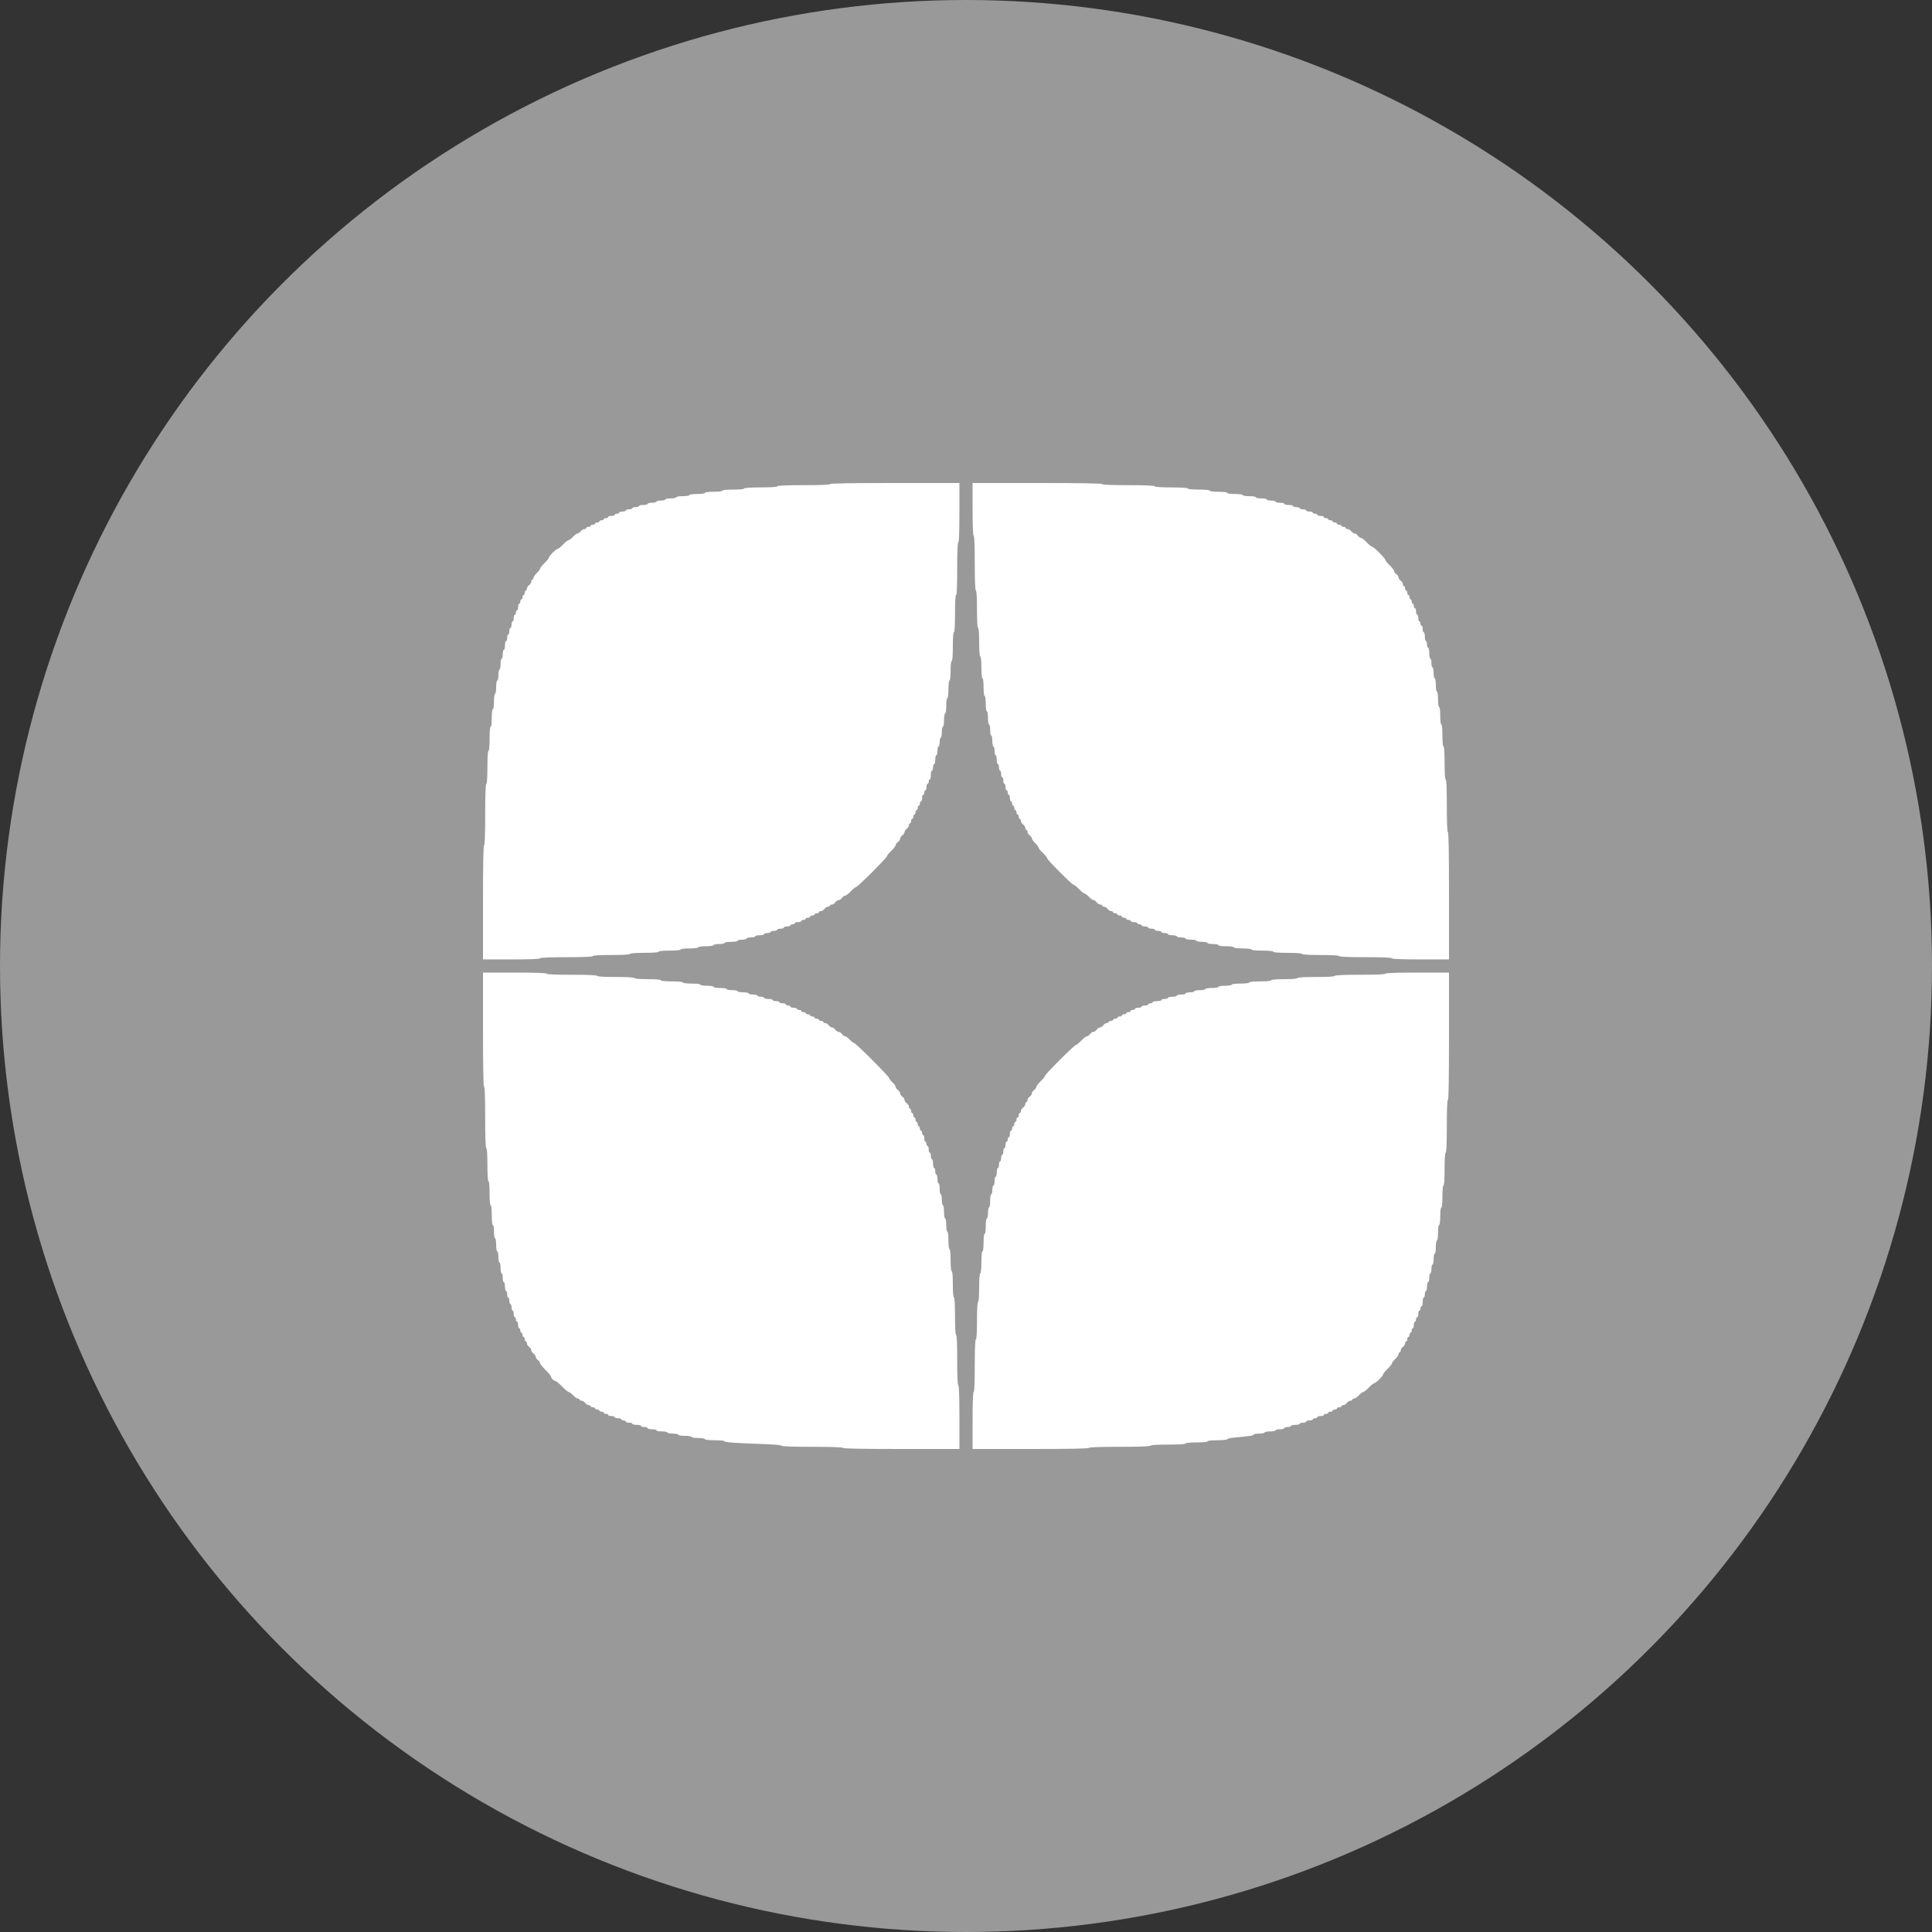
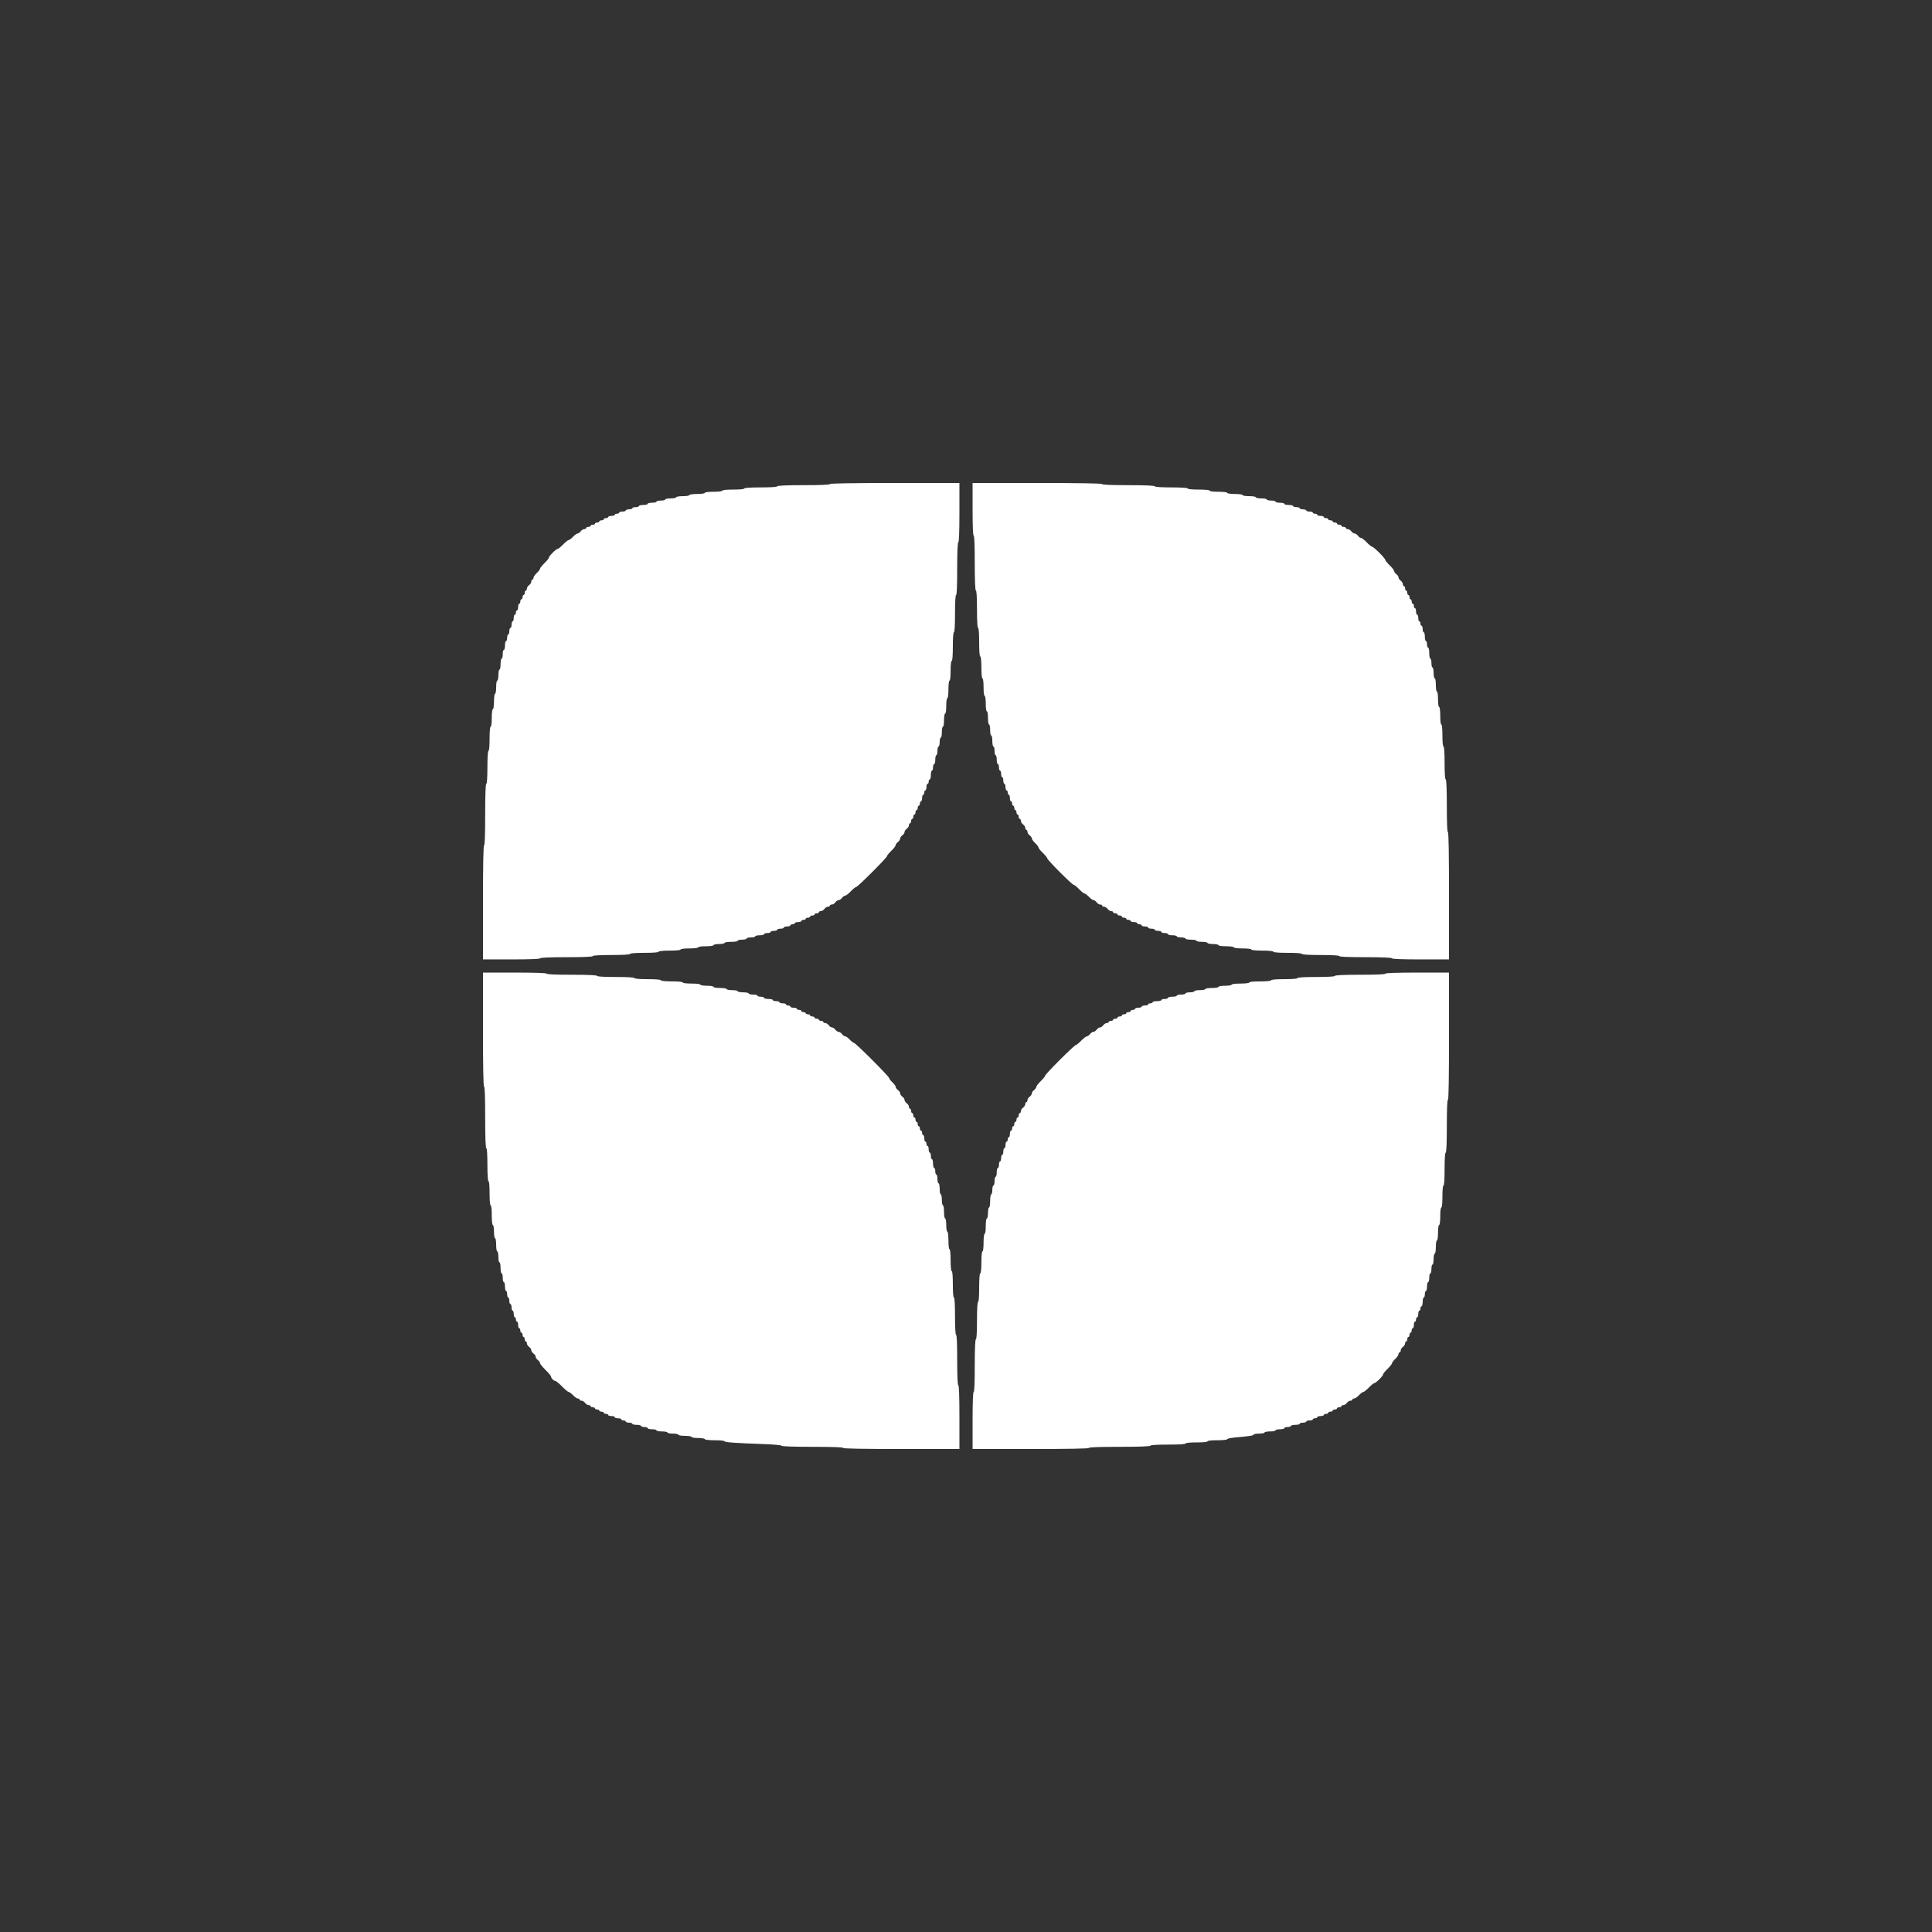
<svg xmlns="http://www.w3.org/2000/svg" width="32" height="32" viewBox="0 0 32 32" fill="none">
  <rect x="0" y="0" width="32" height="32" fill="#333333" stroke="none" />
-   <circle cx="16" cy="16" r="16" fill="#999999" />
  <path fill-rule="evenodd" clip-rule="evenodd" d="M13.745 8.018C13.745 8.03 13.588 8.036 13.309 8.036C13.03 8.036 12.873 8.043 12.873 8.055C12.873 8.066 12.77 8.073 12.6 8.073C12.43 8.073 12.327 8.08 12.327 8.091C12.327 8.102 12.255 8.109 12.146 8.109C12.036 8.109 11.964 8.116 11.964 8.127C11.964 8.138 11.903 8.145 11.818 8.145C11.733 8.145 11.673 8.153 11.673 8.164C11.673 8.174 11.618 8.182 11.546 8.182C11.473 8.182 11.418 8.19 11.418 8.2C11.418 8.21 11.37 8.218 11.309 8.218C11.248 8.218 11.2 8.226 11.2 8.236C11.2 8.246 11.159 8.255 11.109 8.255C11.059 8.255 11.018 8.263 11.018 8.273C11.018 8.283 10.986 8.291 10.945 8.291C10.905 8.291 10.873 8.299 10.873 8.309C10.873 8.319 10.84 8.327 10.8 8.327C10.76 8.327 10.727 8.335 10.727 8.345C10.727 8.355 10.694 8.364 10.655 8.364C10.614 8.364 10.582 8.372 10.582 8.382C10.582 8.392 10.557 8.4 10.527 8.4C10.497 8.4 10.473 8.408 10.473 8.418C10.473 8.428 10.448 8.436 10.418 8.436C10.388 8.436 10.364 8.445 10.364 8.455C10.364 8.465 10.339 8.473 10.309 8.473C10.279 8.473 10.255 8.481 10.255 8.491C10.255 8.501 10.238 8.509 10.218 8.509C10.198 8.509 10.182 8.517 10.182 8.527C10.182 8.537 10.157 8.545 10.127 8.545C10.097 8.545 10.073 8.554 10.073 8.564C10.073 8.574 10.056 8.582 10.036 8.582C10.016 8.582 10 8.59 10 8.6C10 8.61 9.984 8.618 9.964 8.618C9.944 8.618 9.927 8.626 9.927 8.636C9.927 8.646 9.911 8.655 9.891 8.655C9.871 8.655 9.855 8.663 9.855 8.673C9.855 8.683 9.838 8.691 9.818 8.691C9.798 8.691 9.782 8.699 9.782 8.709C9.782 8.719 9.765 8.727 9.745 8.727C9.725 8.727 9.709 8.735 9.709 8.745C9.709 8.755 9.695 8.764 9.677 8.764C9.659 8.764 9.633 8.78 9.618 8.8C9.604 8.82 9.581 8.836 9.567 8.836C9.553 8.836 9.519 8.861 9.491 8.891C9.463 8.921 9.43 8.945 9.419 8.945C9.407 8.945 9.366 8.978 9.327 9.018C9.289 9.058 9.248 9.091 9.237 9.091C9.211 9.091 9.091 9.211 9.091 9.237C9.091 9.248 9.058 9.289 9.018 9.327C8.978 9.366 8.945 9.407 8.945 9.419C8.945 9.43 8.921 9.463 8.891 9.491C8.861 9.519 8.836 9.555 8.836 9.571C8.836 9.587 8.828 9.6 8.818 9.6C8.808 9.6 8.8 9.615 8.8 9.632C8.8 9.65 8.784 9.676 8.764 9.691C8.744 9.705 8.727 9.732 8.727 9.749C8.727 9.767 8.719 9.782 8.709 9.782C8.699 9.782 8.691 9.798 8.691 9.818C8.691 9.838 8.683 9.855 8.673 9.855C8.663 9.855 8.655 9.871 8.655 9.891C8.655 9.911 8.646 9.927 8.636 9.927C8.626 9.927 8.618 9.944 8.618 9.964C8.618 9.984 8.61 10 8.6 10C8.59 10 8.582 10.024 8.582 10.055C8.582 10.085 8.574 10.109 8.564 10.109C8.554 10.109 8.545 10.126 8.545 10.146C8.545 10.165 8.537 10.182 8.527 10.182C8.517 10.182 8.509 10.206 8.509 10.236C8.509 10.266 8.501 10.291 8.491 10.291C8.481 10.291 8.473 10.316 8.473 10.345C8.473 10.376 8.465 10.4 8.455 10.4C8.445 10.4 8.436 10.425 8.436 10.454C8.436 10.485 8.428 10.509 8.418 10.509C8.408 10.509 8.4 10.534 8.4 10.564C8.4 10.594 8.392 10.618 8.382 10.618C8.372 10.618 8.364 10.651 8.364 10.691C8.364 10.731 8.355 10.764 8.345 10.764C8.335 10.764 8.327 10.796 8.327 10.836C8.327 10.876 8.319 10.909 8.309 10.909C8.299 10.909 8.291 10.95 8.291 11C8.291 11.05 8.283 11.091 8.273 11.091C8.263 11.091 8.255 11.132 8.255 11.182C8.255 11.232 8.246 11.273 8.236 11.273C8.226 11.273 8.218 11.321 8.218 11.382C8.218 11.442 8.21 11.491 8.2 11.491C8.19 11.491 8.182 11.546 8.182 11.618C8.182 11.691 8.174 11.745 8.164 11.745C8.153 11.745 8.145 11.806 8.145 11.891C8.145 11.976 8.138 12.036 8.127 12.036C8.116 12.036 8.109 12.115 8.109 12.236C8.109 12.358 8.102 12.436 8.091 12.436C8.08 12.436 8.073 12.539 8.073 12.709C8.073 12.879 8.066 12.982 8.055 12.982C8.043 12.982 8.036 13.164 8.036 13.491C8.036 13.818 8.03 14 8.018 14C8.006 14 8 14.327 8 14.945V15.891H8.473C8.776 15.891 8.945 15.884 8.945 15.873C8.945 15.861 9.103 15.854 9.382 15.854C9.661 15.854 9.818 15.848 9.818 15.836C9.818 15.825 9.933 15.818 10.127 15.818C10.321 15.818 10.436 15.811 10.436 15.8C10.436 15.789 10.527 15.782 10.673 15.782C10.818 15.782 10.909 15.775 10.909 15.764C10.909 15.753 10.982 15.745 11.091 15.745C11.2 15.745 11.273 15.738 11.273 15.727C11.273 15.717 11.333 15.709 11.418 15.709C11.503 15.709 11.564 15.701 11.564 15.691C11.564 15.681 11.618 15.673 11.691 15.673C11.764 15.673 11.818 15.665 11.818 15.655C11.818 15.645 11.859 15.636 11.909 15.636C11.959 15.636 12 15.628 12 15.618C12 15.608 12.049 15.6 12.109 15.6C12.17 15.6 12.218 15.592 12.218 15.582C12.218 15.572 12.251 15.564 12.291 15.564C12.331 15.564 12.364 15.556 12.364 15.546C12.364 15.536 12.396 15.527 12.436 15.527C12.476 15.527 12.509 15.519 12.509 15.509C12.509 15.499 12.542 15.491 12.582 15.491C12.622 15.491 12.655 15.483 12.655 15.473C12.655 15.463 12.679 15.454 12.709 15.454C12.739 15.454 12.764 15.446 12.764 15.436C12.764 15.426 12.788 15.418 12.818 15.418C12.848 15.418 12.873 15.41 12.873 15.4C12.873 15.39 12.897 15.382 12.927 15.382C12.957 15.382 12.982 15.374 12.982 15.364C12.982 15.354 13.006 15.345 13.036 15.345C13.066 15.345 13.091 15.337 13.091 15.327C13.091 15.317 13.107 15.309 13.127 15.309C13.147 15.309 13.164 15.301 13.164 15.291C13.164 15.281 13.188 15.273 13.218 15.273C13.248 15.273 13.273 15.264 13.273 15.255C13.273 15.245 13.289 15.236 13.309 15.236C13.329 15.236 13.345 15.228 13.345 15.218C13.345 15.208 13.362 15.2 13.382 15.2C13.402 15.2 13.418 15.192 13.418 15.182C13.418 15.172 13.434 15.164 13.454 15.164C13.475 15.164 13.491 15.155 13.491 15.146C13.491 15.136 13.507 15.127 13.527 15.127C13.547 15.127 13.564 15.119 13.564 15.109C13.564 15.099 13.578 15.091 13.596 15.091C13.614 15.091 13.64 15.075 13.655 15.055C13.669 15.034 13.695 15.018 13.713 15.018C13.731 15.018 13.745 15.01 13.745 15C13.745 14.99 13.76 14.982 13.778 14.982C13.796 14.982 13.822 14.966 13.836 14.945C13.851 14.925 13.875 14.909 13.891 14.909C13.906 14.909 13.931 14.893 13.945 14.873C13.96 14.853 13.983 14.836 13.996 14.836C14.01 14.836 14.053 14.804 14.091 14.764C14.129 14.724 14.17 14.691 14.181 14.691C14.206 14.691 14.691 14.206 14.691 14.181C14.691 14.17 14.724 14.129 14.764 14.091C14.804 14.053 14.836 14.01 14.836 13.996C14.836 13.983 14.853 13.96 14.873 13.945C14.893 13.931 14.909 13.906 14.909 13.891C14.909 13.875 14.925 13.851 14.945 13.836C14.966 13.822 14.982 13.797 14.982 13.782C14.982 13.766 14.998 13.742 15.018 13.727C15.038 13.713 15.055 13.687 15.055 13.669C15.055 13.651 15.063 13.636 15.073 13.636C15.083 13.636 15.091 13.62 15.091 13.6C15.091 13.58 15.099 13.564 15.109 13.564C15.119 13.564 15.127 13.547 15.127 13.527C15.127 13.507 15.136 13.491 15.146 13.491C15.155 13.491 15.164 13.475 15.164 13.454C15.164 13.434 15.172 13.418 15.182 13.418C15.192 13.418 15.2 13.402 15.2 13.382C15.2 13.362 15.208 13.345 15.218 13.345C15.228 13.345 15.236 13.329 15.236 13.309C15.236 13.289 15.245 13.273 15.255 13.273C15.264 13.273 15.273 13.248 15.273 13.218C15.273 13.188 15.281 13.164 15.291 13.164C15.301 13.164 15.309 13.147 15.309 13.127C15.309 13.107 15.317 13.091 15.327 13.091C15.337 13.091 15.345 13.066 15.345 13.036C15.345 13.006 15.354 12.982 15.364 12.982C15.374 12.982 15.382 12.966 15.382 12.945C15.382 12.925 15.39 12.909 15.4 12.909C15.41 12.909 15.418 12.876 15.418 12.836C15.418 12.796 15.426 12.764 15.436 12.764C15.446 12.764 15.454 12.739 15.454 12.709C15.454 12.679 15.463 12.655 15.473 12.655C15.483 12.655 15.491 12.622 15.491 12.582C15.491 12.542 15.499 12.509 15.509 12.509C15.519 12.509 15.527 12.476 15.527 12.436C15.527 12.396 15.536 12.364 15.546 12.364C15.556 12.364 15.564 12.331 15.564 12.291C15.564 12.251 15.572 12.218 15.582 12.218C15.592 12.218 15.6 12.177 15.6 12.127C15.6 12.077 15.608 12.036 15.618 12.036C15.628 12.036 15.636 11.988 15.636 11.927C15.636 11.867 15.644 11.818 15.655 11.818C15.665 11.818 15.673 11.764 15.673 11.691C15.673 11.618 15.681 11.564 15.691 11.564C15.701 11.564 15.709 11.503 15.709 11.418C15.709 11.333 15.717 11.273 15.727 11.273C15.738 11.273 15.745 11.206 15.745 11.109C15.745 11.012 15.753 10.945 15.764 10.945C15.775 10.945 15.782 10.854 15.782 10.709C15.782 10.564 15.789 10.473 15.8 10.473C15.811 10.473 15.818 10.358 15.818 10.164C15.818 9.97 15.825 9.855 15.836 9.855C15.848 9.855 15.854 9.697 15.854 9.418C15.854 9.139 15.861 8.982 15.873 8.982C15.884 8.982 15.891 8.806 15.891 8.491V8H14.818C14.115 8 13.745 8.006 13.745 8.018ZM16.109 8.436C16.109 8.715 16.116 8.873 16.127 8.873C16.139 8.873 16.145 9.036 16.145 9.327C16.145 9.618 16.152 9.782 16.164 9.782C16.175 9.782 16.182 9.897 16.182 10.091C16.182 10.285 16.189 10.4 16.2 10.4C16.211 10.4 16.218 10.491 16.218 10.636C16.218 10.782 16.225 10.873 16.236 10.873C16.247 10.873 16.255 10.945 16.255 11.055C16.255 11.164 16.262 11.236 16.273 11.236C16.283 11.236 16.291 11.297 16.291 11.382C16.291 11.467 16.299 11.527 16.309 11.527C16.32 11.527 16.327 11.582 16.327 11.655C16.327 11.727 16.335 11.782 16.346 11.782C16.356 11.782 16.364 11.83 16.364 11.891C16.364 11.951 16.372 12 16.382 12C16.392 12 16.4 12.041 16.4 12.091C16.4 12.141 16.408 12.182 16.418 12.182C16.428 12.182 16.436 12.223 16.436 12.273C16.436 12.323 16.445 12.364 16.454 12.364C16.465 12.364 16.473 12.396 16.473 12.436C16.473 12.476 16.481 12.509 16.491 12.509C16.501 12.509 16.509 12.542 16.509 12.582C16.509 12.622 16.517 12.655 16.527 12.655C16.537 12.655 16.546 12.679 16.546 12.709C16.546 12.739 16.554 12.764 16.564 12.764C16.574 12.764 16.582 12.788 16.582 12.818C16.582 12.848 16.59 12.873 16.6 12.873C16.61 12.873 16.618 12.897 16.618 12.927C16.618 12.957 16.626 12.982 16.636 12.982C16.646 12.982 16.654 13.006 16.654 13.036C16.654 13.066 16.663 13.091 16.673 13.091C16.683 13.091 16.691 13.107 16.691 13.127C16.691 13.147 16.699 13.164 16.709 13.164C16.719 13.164 16.727 13.188 16.727 13.218C16.727 13.248 16.735 13.273 16.745 13.273C16.756 13.273 16.764 13.289 16.764 13.309C16.764 13.329 16.772 13.345 16.782 13.345C16.792 13.345 16.8 13.362 16.8 13.382C16.8 13.402 16.808 13.418 16.818 13.418C16.828 13.418 16.836 13.434 16.836 13.454C16.836 13.475 16.845 13.491 16.855 13.491C16.864 13.491 16.873 13.507 16.873 13.527C16.873 13.547 16.881 13.564 16.891 13.564C16.901 13.564 16.909 13.578 16.909 13.596C16.909 13.614 16.925 13.64 16.945 13.655C16.965 13.669 16.982 13.695 16.982 13.713C16.982 13.731 16.99 13.745 17 13.745C17.01 13.745 17.018 13.76 17.018 13.778C17.018 13.796 17.035 13.822 17.055 13.836C17.075 13.851 17.091 13.874 17.091 13.888C17.091 13.901 17.116 13.936 17.145 13.964C17.175 13.992 17.2 14.024 17.2 14.036C17.2 14.048 17.233 14.089 17.273 14.127C17.313 14.166 17.346 14.206 17.346 14.217C17.346 14.243 17.757 14.655 17.783 14.655C17.794 14.655 17.834 14.687 17.873 14.727C17.911 14.767 17.952 14.8 17.964 14.8C17.976 14.8 18.008 14.825 18.036 14.854C18.064 14.884 18.099 14.909 18.112 14.909C18.126 14.909 18.149 14.925 18.164 14.945C18.178 14.966 18.204 14.982 18.222 14.982C18.24 14.982 18.255 14.99 18.255 15C18.255 15.01 18.269 15.018 18.287 15.018C18.305 15.018 18.331 15.034 18.346 15.055C18.36 15.075 18.386 15.091 18.404 15.091C18.422 15.091 18.436 15.099 18.436 15.109C18.436 15.119 18.453 15.127 18.473 15.127C18.493 15.127 18.509 15.136 18.509 15.146C18.509 15.155 18.526 15.164 18.546 15.164C18.566 15.164 18.582 15.172 18.582 15.182C18.582 15.192 18.598 15.2 18.618 15.2C18.638 15.2 18.654 15.208 18.654 15.218C18.654 15.228 18.671 15.236 18.691 15.236C18.711 15.236 18.727 15.245 18.727 15.255C18.727 15.264 18.752 15.273 18.782 15.273C18.812 15.273 18.836 15.281 18.836 15.291C18.836 15.301 18.853 15.309 18.873 15.309C18.893 15.309 18.909 15.317 18.909 15.327C18.909 15.337 18.934 15.345 18.964 15.345C18.994 15.345 19.018 15.354 19.018 15.364C19.018 15.374 19.043 15.382 19.073 15.382C19.103 15.382 19.127 15.39 19.127 15.4C19.127 15.41 19.152 15.418 19.182 15.418C19.212 15.418 19.236 15.426 19.236 15.436C19.236 15.446 19.261 15.454 19.291 15.454C19.321 15.454 19.346 15.463 19.346 15.473C19.346 15.483 19.378 15.491 19.418 15.491C19.458 15.491 19.491 15.499 19.491 15.509C19.491 15.519 19.524 15.527 19.564 15.527C19.604 15.527 19.636 15.536 19.636 15.546C19.636 15.556 19.677 15.564 19.727 15.564C19.777 15.564 19.818 15.572 19.818 15.582C19.818 15.592 19.859 15.6 19.909 15.6C19.959 15.6 20 15.608 20 15.618C20 15.628 20.041 15.636 20.091 15.636C20.141 15.636 20.182 15.645 20.182 15.655C20.182 15.665 20.236 15.673 20.309 15.673C20.382 15.673 20.436 15.681 20.436 15.691C20.436 15.701 20.497 15.709 20.582 15.709C20.667 15.709 20.727 15.717 20.727 15.727C20.727 15.738 20.8 15.745 20.909 15.745C21.018 15.745 21.091 15.753 21.091 15.764C21.091 15.775 21.182 15.782 21.327 15.782C21.473 15.782 21.564 15.789 21.564 15.8C21.564 15.811 21.679 15.818 21.873 15.818C22.067 15.818 22.182 15.825 22.182 15.836C22.182 15.848 22.339 15.854 22.618 15.854C22.897 15.854 23.055 15.861 23.055 15.873C23.055 15.884 23.224 15.891 23.527 15.891H24V14.836C24 14.146 23.994 13.782 23.982 13.782C23.97 13.782 23.964 13.624 23.964 13.345C23.964 13.067 23.957 12.909 23.945 12.909C23.934 12.909 23.927 12.806 23.927 12.636C23.927 12.467 23.92 12.364 23.909 12.364C23.898 12.364 23.891 12.291 23.891 12.182C23.891 12.073 23.884 12 23.873 12C23.862 12 23.855 11.939 23.855 11.854C23.855 11.77 23.847 11.709 23.836 11.709C23.826 11.709 23.818 11.655 23.818 11.582C23.818 11.509 23.81 11.454 23.8 11.454C23.79 11.454 23.782 11.406 23.782 11.345C23.782 11.285 23.774 11.236 23.764 11.236C23.754 11.236 23.745 11.195 23.745 11.146C23.745 11.095 23.737 11.055 23.727 11.055C23.717 11.055 23.709 11.022 23.709 10.982C23.709 10.942 23.701 10.909 23.691 10.909C23.681 10.909 23.673 10.868 23.673 10.818C23.673 10.768 23.665 10.727 23.654 10.727C23.645 10.727 23.636 10.703 23.636 10.673C23.636 10.643 23.628 10.618 23.618 10.618C23.608 10.618 23.6 10.585 23.6 10.546C23.6 10.505 23.592 10.473 23.582 10.473C23.572 10.473 23.564 10.448 23.564 10.418C23.564 10.388 23.555 10.364 23.546 10.364C23.535 10.364 23.527 10.347 23.527 10.327C23.527 10.307 23.519 10.291 23.509 10.291C23.499 10.291 23.491 10.266 23.491 10.236C23.491 10.206 23.483 10.182 23.473 10.182C23.463 10.182 23.454 10.157 23.454 10.127C23.454 10.097 23.446 10.073 23.436 10.073C23.426 10.073 23.418 10.056 23.418 10.036C23.418 10.016 23.41 10 23.4 10C23.39 10 23.382 9.984 23.382 9.964C23.382 9.944 23.374 9.927 23.364 9.927C23.354 9.927 23.346 9.911 23.346 9.891C23.346 9.871 23.337 9.855 23.327 9.855C23.317 9.855 23.309 9.838 23.309 9.818C23.309 9.798 23.301 9.782 23.291 9.782C23.281 9.782 23.273 9.765 23.273 9.745C23.273 9.725 23.265 9.709 23.255 9.709C23.244 9.709 23.236 9.695 23.236 9.677C23.236 9.659 23.22 9.633 23.2 9.618C23.18 9.604 23.164 9.579 23.164 9.564C23.164 9.548 23.147 9.524 23.127 9.509C23.107 9.495 23.091 9.472 23.091 9.458C23.091 9.445 23.058 9.402 23.018 9.364C22.978 9.325 22.945 9.285 22.945 9.274C22.945 9.248 22.752 9.055 22.726 9.055C22.715 9.055 22.675 9.022 22.636 8.982C22.598 8.942 22.555 8.909 22.542 8.909C22.528 8.909 22.505 8.893 22.491 8.873C22.477 8.853 22.452 8.836 22.436 8.836C22.421 8.836 22.396 8.82 22.382 8.8C22.367 8.78 22.341 8.764 22.323 8.764C22.305 8.764 22.291 8.755 22.291 8.745C22.291 8.735 22.274 8.727 22.255 8.727C22.235 8.727 22.218 8.719 22.218 8.709C22.218 8.699 22.202 8.691 22.182 8.691C22.162 8.691 22.145 8.683 22.145 8.673C22.145 8.663 22.129 8.655 22.109 8.655C22.089 8.655 22.073 8.646 22.073 8.636C22.073 8.626 22.056 8.618 22.036 8.618C22.016 8.618 22 8.61 22 8.6C22 8.59 21.984 8.582 21.964 8.582C21.944 8.582 21.927 8.574 21.927 8.564C21.927 8.554 21.903 8.545 21.873 8.545C21.843 8.545 21.818 8.537 21.818 8.527C21.818 8.517 21.802 8.509 21.782 8.509C21.762 8.509 21.745 8.501 21.745 8.491C21.745 8.481 21.721 8.473 21.691 8.473C21.661 8.473 21.636 8.465 21.636 8.455C21.636 8.445 21.612 8.436 21.582 8.436C21.552 8.436 21.527 8.428 21.527 8.418C21.527 8.408 21.503 8.4 21.473 8.4C21.443 8.4 21.418 8.392 21.418 8.382C21.418 8.372 21.386 8.364 21.346 8.364C21.305 8.364 21.273 8.355 21.273 8.345C21.273 8.335 21.24 8.327 21.2 8.327C21.16 8.327 21.127 8.319 21.127 8.309C21.127 8.299 21.095 8.291 21.055 8.291C21.015 8.291 20.982 8.283 20.982 8.273C20.982 8.263 20.941 8.255 20.891 8.255C20.841 8.255 20.8 8.246 20.8 8.236C20.8 8.226 20.752 8.218 20.691 8.218C20.63 8.218 20.582 8.21 20.582 8.2C20.582 8.19 20.527 8.182 20.454 8.182C20.382 8.182 20.327 8.174 20.327 8.164C20.327 8.153 20.267 8.145 20.182 8.145C20.097 8.145 20.036 8.138 20.036 8.127C20.036 8.116 19.964 8.109 19.855 8.109C19.745 8.109 19.673 8.102 19.673 8.091C19.673 8.08 19.57 8.073 19.4 8.073C19.23 8.073 19.127 8.066 19.127 8.055C19.127 8.043 18.97 8.036 18.691 8.036C18.412 8.036 18.255 8.03 18.255 8.018C18.255 8.006 17.885 8 17.182 8H16.109V8.436ZM8 17.055C8 17.673 8.006 18 8.018 18C8.03 18 8.036 18.182 8.036 18.509C8.036 18.836 8.043 19.018 8.055 19.018C8.066 19.018 8.073 19.121 8.073 19.291C8.073 19.461 8.08 19.564 8.091 19.564C8.102 19.564 8.109 19.642 8.109 19.764C8.109 19.885 8.116 19.964 8.127 19.964C8.138 19.964 8.145 20.03 8.145 20.127C8.145 20.224 8.153 20.291 8.164 20.291C8.174 20.291 8.182 20.339 8.182 20.4C8.182 20.461 8.19 20.509 8.2 20.509C8.21 20.509 8.218 20.558 8.218 20.618C8.218 20.679 8.226 20.727 8.236 20.727C8.246 20.727 8.255 20.768 8.255 20.818C8.255 20.868 8.263 20.909 8.273 20.909C8.283 20.909 8.291 20.95 8.291 21C8.291 21.05 8.299 21.091 8.309 21.091C8.319 21.091 8.327 21.124 8.327 21.164C8.327 21.204 8.335 21.236 8.345 21.236C8.355 21.236 8.364 21.269 8.364 21.309C8.364 21.349 8.372 21.382 8.382 21.382C8.392 21.382 8.4 21.406 8.4 21.436C8.4 21.466 8.408 21.491 8.418 21.491C8.428 21.491 8.436 21.515 8.436 21.546C8.436 21.576 8.445 21.6 8.455 21.6C8.465 21.6 8.473 21.625 8.473 21.654C8.473 21.684 8.481 21.709 8.491 21.709C8.501 21.709 8.509 21.734 8.509 21.764C8.509 21.794 8.517 21.818 8.527 21.818C8.537 21.818 8.545 21.834 8.545 21.855C8.545 21.875 8.554 21.891 8.564 21.891C8.574 21.891 8.582 21.916 8.582 21.945C8.582 21.976 8.59 22 8.6 22C8.61 22 8.618 22.016 8.618 22.036C8.618 22.056 8.626 22.073 8.636 22.073C8.646 22.073 8.655 22.089 8.655 22.109C8.655 22.129 8.663 22.145 8.673 22.145C8.683 22.145 8.691 22.162 8.691 22.182C8.691 22.202 8.699 22.218 8.709 22.218C8.719 22.218 8.727 22.233 8.727 22.25C8.727 22.268 8.744 22.295 8.764 22.309C8.784 22.323 8.8 22.348 8.8 22.364C8.8 22.379 8.816 22.404 8.836 22.418C8.856 22.433 8.873 22.457 8.873 22.473C8.873 22.488 8.889 22.513 8.909 22.527C8.929 22.542 8.945 22.564 8.945 22.578C8.945 22.591 8.986 22.642 9.036 22.691C9.086 22.74 9.127 22.789 9.127 22.8C9.127 22.827 9.173 22.873 9.2 22.873C9.211 22.873 9.26 22.914 9.309 22.964C9.358 23.014 9.407 23.055 9.419 23.055C9.43 23.055 9.463 23.079 9.491 23.109C9.519 23.139 9.555 23.164 9.571 23.164C9.587 23.164 9.6 23.172 9.6 23.182C9.6 23.192 9.615 23.2 9.632 23.2C9.65 23.2 9.676 23.216 9.691 23.236C9.705 23.256 9.732 23.273 9.749 23.273C9.767 23.273 9.782 23.281 9.782 23.291C9.782 23.301 9.798 23.309 9.818 23.309C9.838 23.309 9.855 23.317 9.855 23.327C9.855 23.337 9.871 23.346 9.891 23.346C9.911 23.346 9.927 23.354 9.927 23.364C9.927 23.374 9.944 23.382 9.964 23.382C9.984 23.382 10 23.39 10 23.4C10 23.41 10.016 23.418 10.036 23.418C10.056 23.418 10.073 23.426 10.073 23.436C10.073 23.446 10.097 23.454 10.127 23.454C10.157 23.454 10.182 23.463 10.182 23.473C10.182 23.483 10.206 23.491 10.236 23.491C10.266 23.491 10.291 23.499 10.291 23.509C10.291 23.519 10.307 23.527 10.327 23.527C10.347 23.527 10.364 23.535 10.364 23.546C10.364 23.555 10.388 23.564 10.418 23.564C10.448 23.564 10.473 23.572 10.473 23.582C10.473 23.592 10.505 23.6 10.546 23.6C10.585 23.6 10.618 23.608 10.618 23.618C10.618 23.628 10.643 23.636 10.673 23.636C10.703 23.636 10.727 23.645 10.727 23.654C10.727 23.665 10.76 23.673 10.8 23.673C10.84 23.673 10.873 23.681 10.873 23.691C10.873 23.701 10.914 23.709 10.964 23.709C11.014 23.709 11.055 23.717 11.055 23.727C11.055 23.737 11.095 23.745 11.146 23.745C11.195 23.745 11.236 23.754 11.236 23.764C11.236 23.774 11.285 23.782 11.345 23.782C11.406 23.782 11.454 23.79 11.454 23.8C11.454 23.81 11.503 23.818 11.564 23.818C11.624 23.818 11.673 23.826 11.673 23.836C11.673 23.847 11.739 23.855 11.836 23.855C11.926 23.855 12 23.862 12 23.872C12 23.889 12.194 23.903 12.668 23.919C12.825 23.925 12.945 23.937 12.945 23.946C12.945 23.957 13.145 23.964 13.454 23.964C13.782 23.964 13.964 23.97 13.964 23.982C13.964 23.994 14.297 24 14.927 24H15.891V23.473C15.891 23.133 15.884 22.945 15.873 22.945C15.861 22.945 15.854 22.794 15.854 22.527C15.854 22.261 15.848 22.109 15.836 22.109C15.825 22.109 15.818 21.994 15.818 21.8C15.818 21.606 15.811 21.491 15.8 21.491C15.789 21.491 15.782 21.406 15.782 21.273C15.782 21.139 15.775 21.055 15.764 21.055C15.753 21.055 15.745 20.982 15.745 20.873C15.745 20.764 15.738 20.691 15.727 20.691C15.717 20.691 15.709 20.63 15.709 20.546C15.709 20.461 15.701 20.4 15.691 20.4C15.681 20.4 15.673 20.352 15.673 20.291C15.673 20.23 15.665 20.182 15.655 20.182C15.644 20.182 15.636 20.133 15.636 20.073C15.636 20.012 15.628 19.964 15.618 19.964C15.608 19.964 15.6 19.923 15.6 19.873C15.6 19.823 15.592 19.782 15.582 19.782C15.572 19.782 15.564 19.741 15.564 19.691C15.564 19.641 15.556 19.6 15.546 19.6C15.536 19.6 15.527 19.567 15.527 19.527C15.527 19.487 15.519 19.454 15.509 19.454C15.499 19.454 15.491 19.43 15.491 19.4C15.491 19.37 15.483 19.346 15.473 19.346C15.463 19.346 15.454 19.313 15.454 19.273C15.454 19.233 15.446 19.2 15.436 19.2C15.426 19.2 15.418 19.175 15.418 19.145C15.418 19.116 15.41 19.091 15.4 19.091C15.39 19.091 15.382 19.066 15.382 19.036C15.382 19.006 15.374 18.982 15.364 18.982C15.354 18.982 15.345 18.965 15.345 18.945C15.345 18.925 15.337 18.909 15.327 18.909C15.317 18.909 15.309 18.884 15.309 18.855C15.309 18.825 15.301 18.8 15.291 18.8C15.281 18.8 15.273 18.784 15.273 18.764C15.273 18.744 15.264 18.727 15.255 18.727C15.245 18.727 15.236 18.711 15.236 18.691C15.236 18.671 15.228 18.654 15.218 18.654C15.208 18.654 15.2 18.638 15.2 18.618C15.2 18.598 15.192 18.582 15.182 18.582C15.172 18.582 15.164 18.566 15.164 18.546C15.164 18.526 15.155 18.509 15.146 18.509C15.136 18.509 15.127 18.493 15.127 18.473C15.127 18.453 15.119 18.436 15.109 18.436C15.099 18.436 15.091 18.42 15.091 18.4C15.091 18.38 15.083 18.364 15.073 18.364C15.063 18.364 15.055 18.349 15.055 18.331C15.055 18.314 15.038 18.287 15.018 18.273C14.998 18.258 14.982 18.234 14.982 18.218C14.982 18.203 14.966 18.178 14.945 18.164C14.925 18.149 14.909 18.125 14.909 18.109C14.909 18.093 14.893 18.069 14.873 18.055C14.853 18.04 14.836 18.017 14.836 18.003C14.836 17.989 14.812 17.955 14.782 17.927C14.752 17.899 14.727 17.867 14.727 17.856C14.727 17.83 14.17 17.273 14.144 17.273C14.133 17.273 14.101 17.248 14.073 17.218C14.045 17.188 14.011 17.164 13.997 17.164C13.983 17.164 13.96 17.147 13.945 17.127C13.931 17.107 13.906 17.091 13.891 17.091C13.875 17.091 13.851 17.075 13.836 17.055C13.822 17.035 13.797 17.018 13.782 17.018C13.766 17.018 13.742 17.002 13.727 16.982C13.713 16.962 13.687 16.945 13.669 16.945C13.651 16.945 13.636 16.937 13.636 16.927C13.636 16.917 13.62 16.909 13.6 16.909C13.58 16.909 13.564 16.901 13.564 16.891C13.564 16.881 13.547 16.873 13.527 16.873C13.507 16.873 13.491 16.864 13.491 16.855C13.491 16.845 13.475 16.836 13.454 16.836C13.434 16.836 13.418 16.828 13.418 16.818C13.418 16.808 13.402 16.8 13.382 16.8C13.362 16.8 13.345 16.792 13.345 16.782C13.345 16.772 13.329 16.764 13.309 16.764C13.289 16.764 13.273 16.756 13.273 16.745C13.273 16.735 13.256 16.727 13.236 16.727C13.216 16.727 13.2 16.719 13.2 16.709C13.2 16.699 13.175 16.691 13.146 16.691C13.116 16.691 13.091 16.683 13.091 16.673C13.091 16.663 13.075 16.654 13.055 16.654C13.034 16.654 13.018 16.646 13.018 16.636C13.018 16.626 12.994 16.618 12.964 16.618C12.934 16.618 12.909 16.61 12.909 16.6C12.909 16.59 12.884 16.582 12.854 16.582C12.825 16.582 12.8 16.574 12.8 16.564C12.8 16.554 12.767 16.546 12.727 16.546C12.687 16.546 12.655 16.537 12.655 16.527C12.655 16.517 12.63 16.509 12.6 16.509C12.57 16.509 12.546 16.501 12.546 16.491C12.546 16.481 12.513 16.473 12.473 16.473C12.433 16.473 12.4 16.465 12.4 16.454C12.4 16.445 12.359 16.436 12.309 16.436C12.259 16.436 12.218 16.428 12.218 16.418C12.218 16.408 12.177 16.4 12.127 16.4C12.077 16.4 12.036 16.392 12.036 16.382C12.036 16.372 11.988 16.364 11.927 16.364C11.867 16.364 11.818 16.356 11.818 16.346C11.818 16.335 11.77 16.327 11.709 16.327C11.649 16.327 11.6 16.319 11.6 16.309C11.6 16.299 11.539 16.291 11.454 16.291C11.37 16.291 11.309 16.283 11.309 16.273C11.309 16.262 11.236 16.255 11.127 16.255C11.018 16.255 10.945 16.247 10.945 16.236C10.945 16.225 10.861 16.218 10.727 16.218C10.594 16.218 10.509 16.211 10.509 16.2C10.509 16.189 10.394 16.182 10.2 16.182C10.006 16.182 9.891 16.175 9.891 16.164C9.891 16.152 9.739 16.145 9.473 16.145C9.206 16.145 9.055 16.139 9.055 16.127C9.055 16.116 8.867 16.109 8.527 16.109H8V17.055ZM22.945 16.127C22.945 16.139 22.794 16.145 22.527 16.145C22.261 16.145 22.109 16.152 22.109 16.164C22.109 16.175 21.994 16.182 21.8 16.182C21.606 16.182 21.491 16.189 21.491 16.2C21.491 16.211 21.406 16.218 21.273 16.218C21.139 16.218 21.055 16.225 21.055 16.236C21.055 16.247 20.982 16.255 20.873 16.255C20.764 16.255 20.691 16.262 20.691 16.273C20.691 16.283 20.63 16.291 20.546 16.291C20.461 16.291 20.4 16.299 20.4 16.309C20.4 16.319 20.352 16.327 20.291 16.327C20.23 16.327 20.182 16.335 20.182 16.346C20.182 16.356 20.133 16.364 20.073 16.364C20.012 16.364 19.964 16.372 19.964 16.382C19.964 16.392 19.923 16.4 19.873 16.4C19.823 16.4 19.782 16.408 19.782 16.418C19.782 16.428 19.749 16.436 19.709 16.436C19.669 16.436 19.636 16.445 19.636 16.454C19.636 16.465 19.604 16.473 19.564 16.473C19.524 16.473 19.491 16.481 19.491 16.491C19.491 16.501 19.458 16.509 19.418 16.509C19.378 16.509 19.346 16.517 19.346 16.527C19.346 16.537 19.321 16.546 19.291 16.546C19.261 16.546 19.236 16.554 19.236 16.564C19.236 16.574 19.204 16.582 19.164 16.582C19.124 16.582 19.091 16.59 19.091 16.6C19.091 16.61 19.075 16.618 19.055 16.618C19.035 16.618 19.018 16.626 19.018 16.636C19.018 16.646 18.994 16.654 18.964 16.654C18.934 16.654 18.909 16.663 18.909 16.673C18.909 16.683 18.884 16.691 18.855 16.691C18.825 16.691 18.8 16.699 18.8 16.709C18.8 16.719 18.784 16.727 18.764 16.727C18.744 16.727 18.727 16.735 18.727 16.745C18.727 16.756 18.711 16.764 18.691 16.764C18.671 16.764 18.654 16.772 18.654 16.782C18.654 16.792 18.638 16.8 18.618 16.8C18.598 16.8 18.582 16.808 18.582 16.818C18.582 16.828 18.566 16.836 18.546 16.836C18.526 16.836 18.509 16.845 18.509 16.855C18.509 16.864 18.493 16.873 18.473 16.873C18.453 16.873 18.436 16.881 18.436 16.891C18.436 16.901 18.42 16.909 18.4 16.909C18.38 16.909 18.364 16.917 18.364 16.927C18.364 16.937 18.349 16.945 18.331 16.945C18.314 16.945 18.287 16.962 18.273 16.982C18.258 17.002 18.234 17.018 18.218 17.018C18.203 17.018 18.178 17.035 18.164 17.055C18.149 17.075 18.125 17.091 18.109 17.091C18.093 17.091 18.069 17.107 18.055 17.127C18.04 17.147 18.017 17.164 18.004 17.164C17.99 17.164 17.948 17.196 17.909 17.236C17.871 17.276 17.83 17.309 17.819 17.309C17.794 17.309 17.309 17.794 17.309 17.819C17.309 17.83 17.276 17.871 17.236 17.909C17.196 17.948 17.164 17.99 17.164 18.004C17.164 18.017 17.147 18.04 17.127 18.055C17.107 18.069 17.091 18.093 17.091 18.109C17.091 18.125 17.075 18.149 17.055 18.164C17.035 18.178 17.018 18.204 17.018 18.222C17.018 18.24 17.01 18.255 17 18.255C16.99 18.255 16.982 18.269 16.982 18.287C16.982 18.305 16.965 18.331 16.945 18.346C16.925 18.36 16.909 18.386 16.909 18.404C16.909 18.422 16.901 18.436 16.891 18.436C16.881 18.436 16.873 18.453 16.873 18.473C16.873 18.493 16.864 18.509 16.855 18.509C16.845 18.509 16.836 18.526 16.836 18.546C16.836 18.566 16.828 18.582 16.818 18.582C16.808 18.582 16.8 18.598 16.8 18.618C16.8 18.638 16.792 18.654 16.782 18.654C16.772 18.654 16.764 18.671 16.764 18.691C16.764 18.711 16.756 18.727 16.745 18.727C16.735 18.727 16.727 18.752 16.727 18.782C16.727 18.812 16.719 18.836 16.709 18.836C16.699 18.836 16.691 18.853 16.691 18.873C16.691 18.893 16.683 18.909 16.673 18.909C16.663 18.909 16.654 18.934 16.654 18.964C16.654 18.994 16.646 19.018 16.636 19.018C16.626 19.018 16.618 19.043 16.618 19.073C16.618 19.103 16.61 19.127 16.6 19.127C16.59 19.127 16.582 19.152 16.582 19.182C16.582 19.212 16.574 19.236 16.564 19.236C16.554 19.236 16.546 19.261 16.546 19.291C16.546 19.321 16.537 19.346 16.527 19.346C16.517 19.346 16.509 19.378 16.509 19.418C16.509 19.458 16.501 19.491 16.491 19.491C16.481 19.491 16.473 19.524 16.473 19.564C16.473 19.604 16.465 19.636 16.454 19.636C16.445 19.636 16.436 19.669 16.436 19.709C16.436 19.749 16.428 19.782 16.418 19.782C16.408 19.782 16.4 19.83 16.4 19.891C16.4 19.951 16.392 20 16.382 20C16.372 20 16.364 20.041 16.364 20.091C16.364 20.141 16.355 20.182 16.346 20.182C16.335 20.182 16.327 20.236 16.327 20.309C16.327 20.382 16.32 20.436 16.309 20.436C16.299 20.436 16.291 20.497 16.291 20.582C16.291 20.667 16.283 20.727 16.273 20.727C16.262 20.727 16.255 20.8 16.255 20.909C16.255 21.018 16.247 21.091 16.236 21.091C16.225 21.091 16.218 21.182 16.218 21.327C16.218 21.473 16.211 21.564 16.2 21.564C16.189 21.564 16.182 21.679 16.182 21.873C16.182 22.067 16.175 22.182 16.164 22.182C16.152 22.182 16.145 22.339 16.145 22.618C16.145 22.897 16.139 23.055 16.127 23.055C16.116 23.055 16.109 23.224 16.109 23.527V24H17.073C17.703 24 18.036 23.994 18.036 23.982C18.036 23.97 18.218 23.964 18.546 23.964C18.873 23.964 19.055 23.957 19.055 23.945C19.055 23.934 19.164 23.927 19.346 23.927C19.527 23.927 19.636 23.921 19.636 23.909C19.636 23.898 19.709 23.891 19.818 23.891C19.927 23.891 20 23.884 20 23.873C20 23.862 20.067 23.855 20.164 23.855C20.254 23.855 20.327 23.847 20.327 23.838C20.327 23.829 20.378 23.817 20.441 23.811C20.693 23.788 20.764 23.778 20.764 23.762C20.764 23.753 20.805 23.745 20.855 23.745C20.904 23.745 20.945 23.737 20.945 23.727C20.945 23.717 20.986 23.709 21.036 23.709C21.086 23.709 21.127 23.701 21.127 23.691C21.127 23.681 21.16 23.673 21.2 23.673C21.24 23.673 21.273 23.665 21.273 23.654C21.273 23.645 21.297 23.636 21.327 23.636C21.357 23.636 21.382 23.628 21.382 23.618C21.382 23.608 21.415 23.6 21.454 23.6C21.494 23.6 21.527 23.592 21.527 23.582C21.527 23.572 21.552 23.564 21.582 23.564C21.612 23.564 21.636 23.555 21.636 23.546C21.636 23.535 21.661 23.527 21.691 23.527C21.721 23.527 21.745 23.519 21.745 23.509C21.745 23.499 21.762 23.491 21.782 23.491C21.802 23.491 21.818 23.483 21.818 23.473C21.818 23.463 21.843 23.454 21.873 23.454C21.903 23.454 21.927 23.446 21.927 23.436C21.927 23.426 21.944 23.418 21.964 23.418C21.984 23.418 22 23.41 22 23.4C22 23.39 22.016 23.382 22.036 23.382C22.056 23.382 22.073 23.374 22.073 23.364C22.073 23.354 22.089 23.346 22.109 23.346C22.129 23.346 22.145 23.337 22.145 23.327C22.145 23.317 22.162 23.309 22.182 23.309C22.202 23.309 22.218 23.301 22.218 23.291C22.218 23.281 22.233 23.273 22.25 23.273C22.268 23.273 22.295 23.256 22.309 23.236C22.323 23.216 22.35 23.2 22.368 23.2C22.385 23.2 22.4 23.192 22.4 23.182C22.4 23.172 22.413 23.164 22.429 23.164C22.445 23.164 22.481 23.139 22.509 23.109C22.537 23.079 22.57 23.055 22.581 23.055C22.593 23.055 22.634 23.022 22.673 22.982C22.711 22.942 22.752 22.909 22.763 22.909C22.789 22.909 22.909 22.789 22.909 22.763C22.909 22.752 22.942 22.711 22.982 22.673C23.022 22.634 23.055 22.593 23.055 22.581C23.055 22.57 23.079 22.537 23.109 22.509C23.139 22.481 23.164 22.445 23.164 22.429C23.164 22.413 23.172 22.4 23.182 22.4C23.192 22.4 23.2 22.385 23.2 22.368C23.2 22.35 23.216 22.323 23.236 22.309C23.256 22.295 23.273 22.268 23.273 22.25C23.273 22.233 23.281 22.218 23.291 22.218C23.301 22.218 23.309 22.202 23.309 22.182C23.309 22.162 23.317 22.145 23.327 22.145C23.337 22.145 23.346 22.129 23.346 22.109C23.346 22.089 23.354 22.073 23.364 22.073C23.374 22.073 23.382 22.056 23.382 22.036C23.382 22.016 23.39 22 23.4 22C23.41 22 23.418 21.976 23.418 21.945C23.418 21.916 23.426 21.891 23.436 21.891C23.446 21.891 23.454 21.875 23.454 21.855C23.454 21.834 23.463 21.818 23.473 21.818C23.483 21.818 23.491 21.794 23.491 21.764C23.491 21.734 23.499 21.709 23.509 21.709C23.519 21.709 23.527 21.693 23.527 21.673C23.527 21.653 23.535 21.636 23.546 21.636C23.555 21.636 23.564 21.604 23.564 21.564C23.564 21.524 23.572 21.491 23.582 21.491C23.592 21.491 23.6 21.466 23.6 21.436C23.6 21.406 23.608 21.382 23.618 21.382C23.628 21.382 23.636 21.349 23.636 21.309C23.636 21.269 23.645 21.236 23.654 21.236C23.665 21.236 23.673 21.204 23.673 21.164C23.673 21.124 23.681 21.091 23.691 21.091C23.701 21.091 23.709 21.058 23.709 21.018C23.709 20.978 23.717 20.945 23.727 20.945C23.737 20.945 23.745 20.904 23.745 20.855C23.745 20.805 23.754 20.764 23.764 20.764C23.774 20.764 23.782 20.715 23.782 20.654C23.782 20.594 23.79 20.546 23.8 20.546C23.81 20.546 23.818 20.491 23.818 20.418C23.818 20.346 23.826 20.291 23.836 20.291C23.847 20.291 23.855 20.23 23.855 20.145C23.855 20.061 23.862 20 23.873 20C23.884 20 23.891 19.927 23.891 19.818C23.891 19.709 23.898 19.636 23.909 19.636C23.92 19.636 23.927 19.533 23.927 19.364C23.927 19.194 23.934 19.091 23.945 19.091C23.957 19.091 23.964 18.933 23.964 18.654C23.964 18.376 23.97 18.218 23.982 18.218C23.994 18.218 24 17.855 24 17.164V16.109H23.473C23.133 16.109 22.945 16.116 22.945 16.127Z" fill="white" />
</svg>